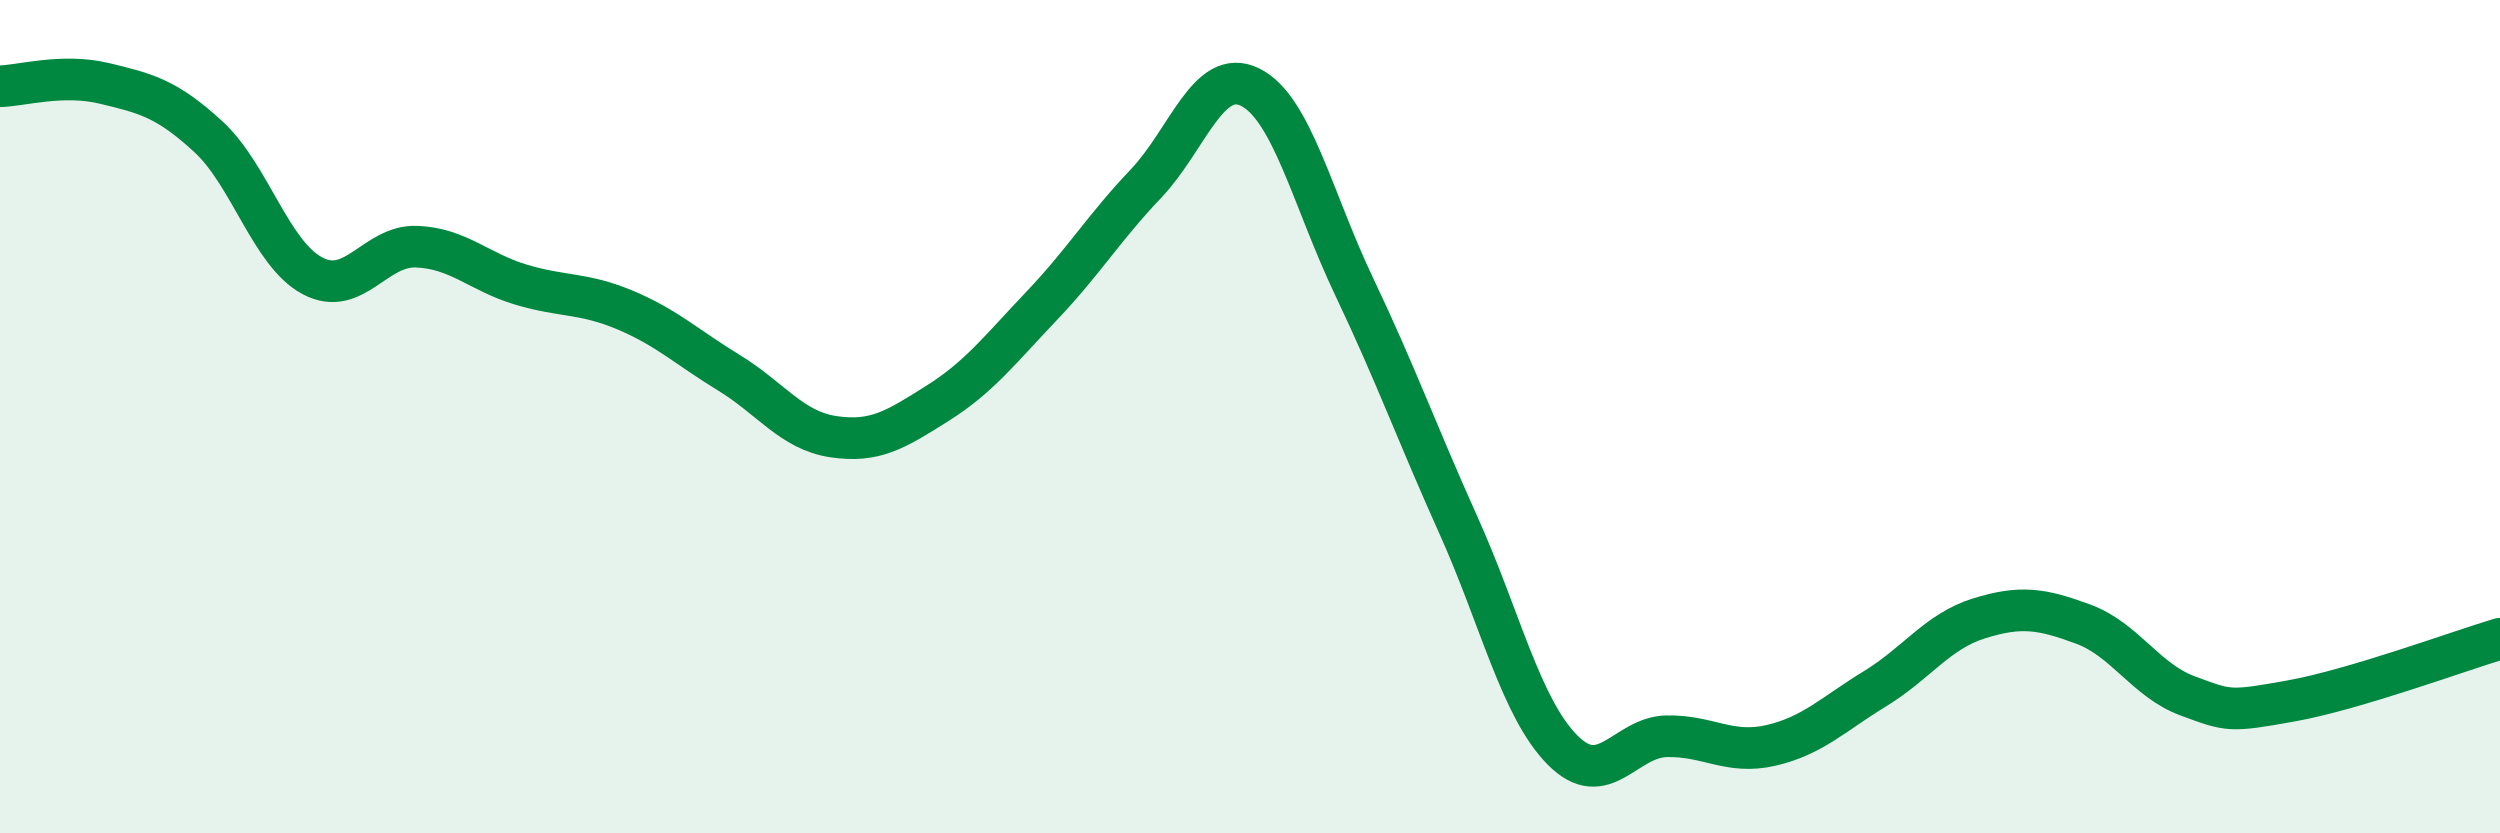
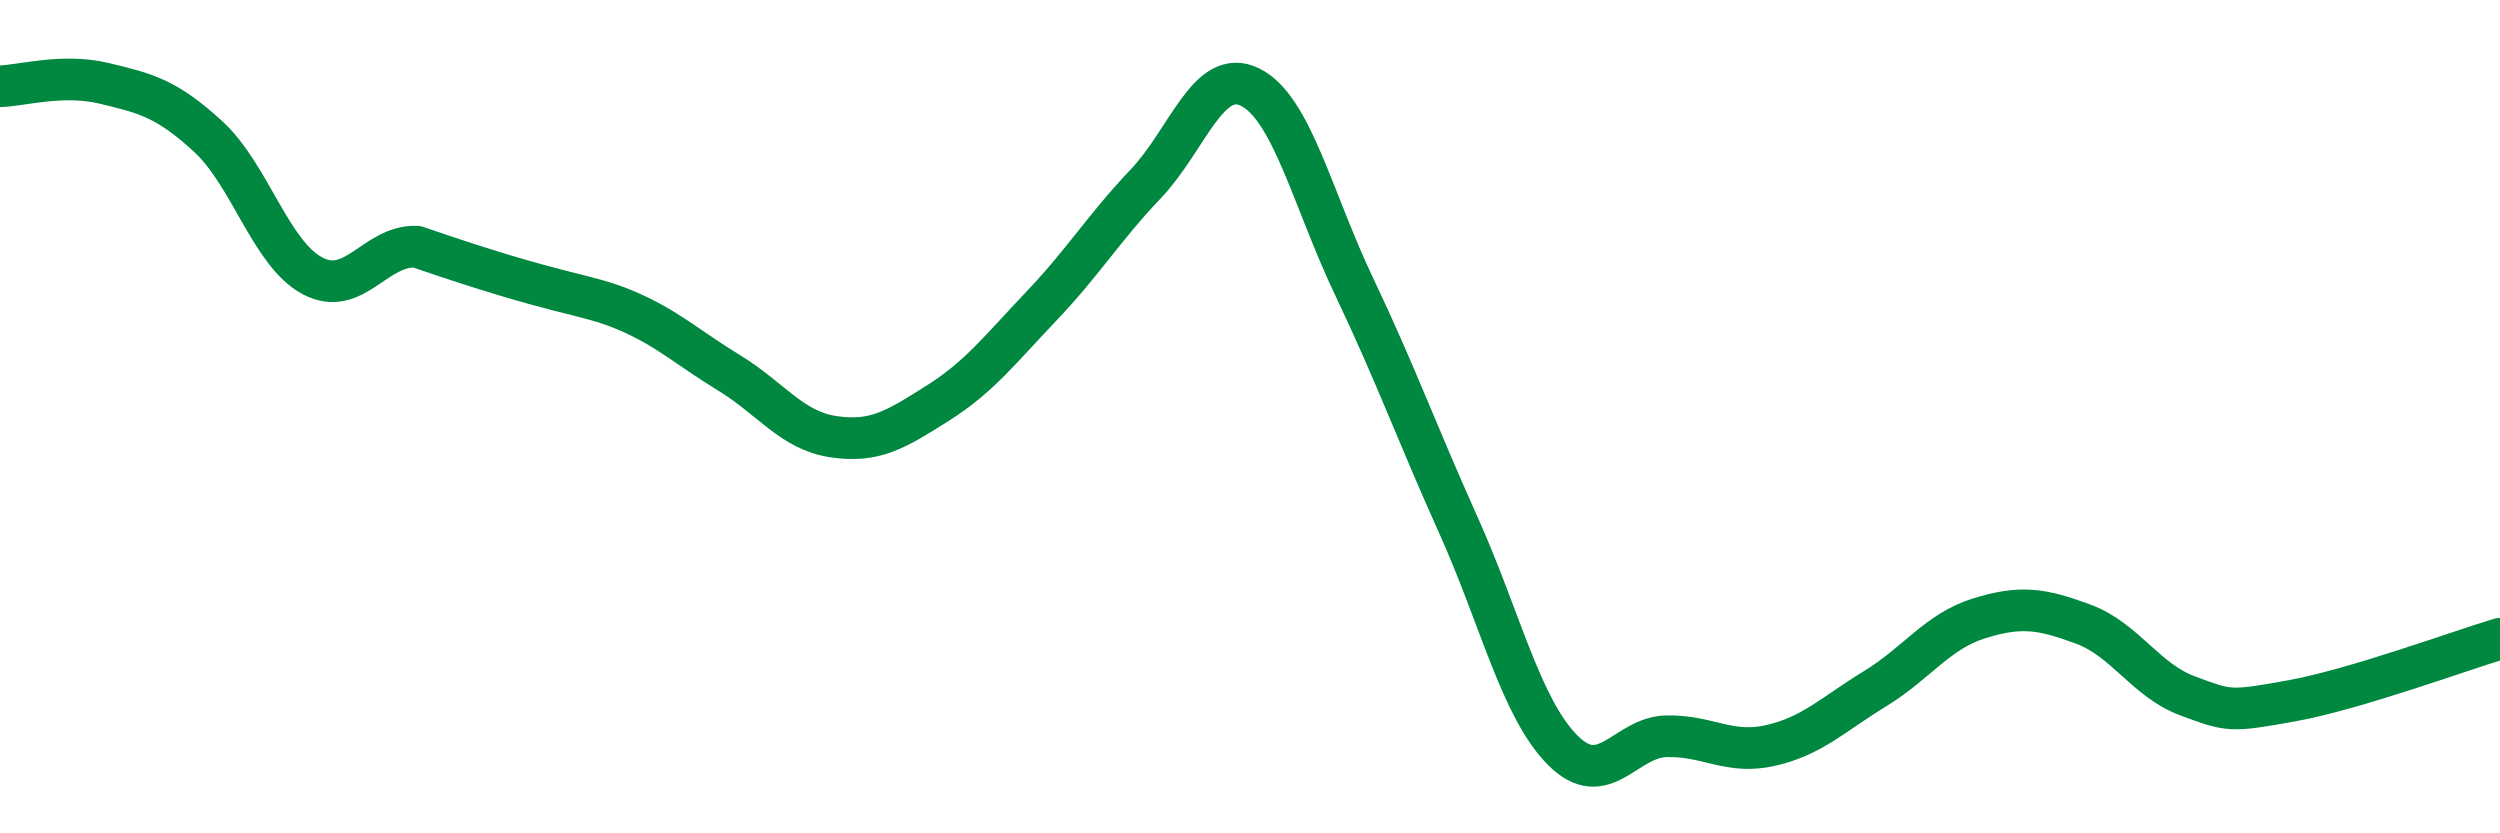
<svg xmlns="http://www.w3.org/2000/svg" width="60" height="20" viewBox="0 0 60 20">
-   <path d="M 0,2.07 C 0.5,2.06 1.5,1.76 2.5,2 C 3.5,2.24 4,2.36 5,3.28 C 6,4.2 6.5,6.09 7.5,6.62 C 8.5,7.15 9,5.88 10,5.92 C 11,5.96 11.5,6.53 12.5,6.83 C 13.5,7.13 14,7.02 15,7.44 C 16,7.86 16.5,8.34 17.5,8.95 C 18.5,9.56 19,10.33 20,10.48 C 21,10.63 21.5,10.31 22.5,9.68 C 23.5,9.05 24,8.39 25,7.34 C 26,6.29 26.5,5.46 27.5,4.41 C 28.5,3.36 29,1.6 30,2.09 C 31,2.58 31.5,4.78 32.5,6.88 C 33.5,8.98 34,10.38 35,12.6 C 36,14.82 36.5,16.99 37.5,18 C 38.5,19.01 39,17.69 40,17.67 C 41,17.65 41.5,18.12 42.5,17.89 C 43.5,17.66 44,17.14 45,16.53 C 46,15.92 46.5,15.15 47.5,14.84 C 48.5,14.53 49,14.61 50,14.98 C 51,15.35 51.5,16.33 52.5,16.7 C 53.5,17.07 53.5,17.09 55,16.82 C 56.5,16.55 59,15.63 60,15.33L60 20L0 20Z" fill="#008740" opacity="0.1" stroke-linecap="round" stroke-linejoin="round" />
-   <path d="M 0,2.07 C 0.5,2.06 1.5,1.76 2.5,2 C 3.5,2.24 4,2.36 5,3.28 C 6,4.2 6.5,6.09 7.5,6.62 C 8.5,7.15 9,5.88 10,5.92 C 11,5.96 11.5,6.53 12.5,6.83 C 13.5,7.13 14,7.02 15,7.44 C 16,7.86 16.5,8.34 17.5,8.95 C 18.5,9.56 19,10.33 20,10.48 C 21,10.63 21.5,10.31 22.5,9.68 C 23.5,9.05 24,8.39 25,7.34 C 26,6.29 26.5,5.46 27.5,4.41 C 28.5,3.36 29,1.6 30,2.09 C 31,2.58 31.5,4.78 32.5,6.88 C 33.5,8.98 34,10.38 35,12.6 C 36,14.82 36.5,16.99 37.5,18 C 38.5,19.01 39,17.69 40,17.67 C 41,17.65 41.5,18.12 42.5,17.89 C 43.5,17.66 44,17.14 45,16.53 C 46,15.92 46.5,15.15 47.5,14.84 C 48.5,14.53 49,14.61 50,14.98 C 51,15.35 51.5,16.33 52.5,16.7 C 53.5,17.07 53.5,17.09 55,16.82 C 56.5,16.55 59,15.63 60,15.33" stroke="#008740" stroke-width="1" fill="none" stroke-linecap="round" stroke-linejoin="round" />
+   <path d="M 0,2.07 C 0.5,2.06 1.5,1.76 2.5,2 C 3.5,2.24 4,2.36 5,3.28 C 6,4.2 6.5,6.09 7.5,6.62 C 8.5,7.15 9,5.88 10,5.92 C 13.5,7.13 14,7.02 15,7.44 C 16,7.86 16.5,8.34 17.5,8.95 C 18.5,9.56 19,10.33 20,10.48 C 21,10.63 21.5,10.31 22.5,9.68 C 23.5,9.05 24,8.39 25,7.34 C 26,6.29 26.5,5.46 27.5,4.41 C 28.5,3.36 29,1.6 30,2.09 C 31,2.58 31.5,4.78 32.5,6.88 C 33.5,8.98 34,10.38 35,12.6 C 36,14.82 36.5,16.99 37.5,18 C 38.5,19.01 39,17.69 40,17.67 C 41,17.65 41.5,18.12 42.5,17.89 C 43.5,17.66 44,17.14 45,16.53 C 46,15.92 46.5,15.15 47.5,14.84 C 48.5,14.53 49,14.61 50,14.98 C 51,15.35 51.5,16.33 52.5,16.7 C 53.5,17.07 53.5,17.09 55,16.82 C 56.5,16.55 59,15.63 60,15.33" stroke="#008740" stroke-width="1" fill="none" stroke-linecap="round" stroke-linejoin="round" />
</svg>